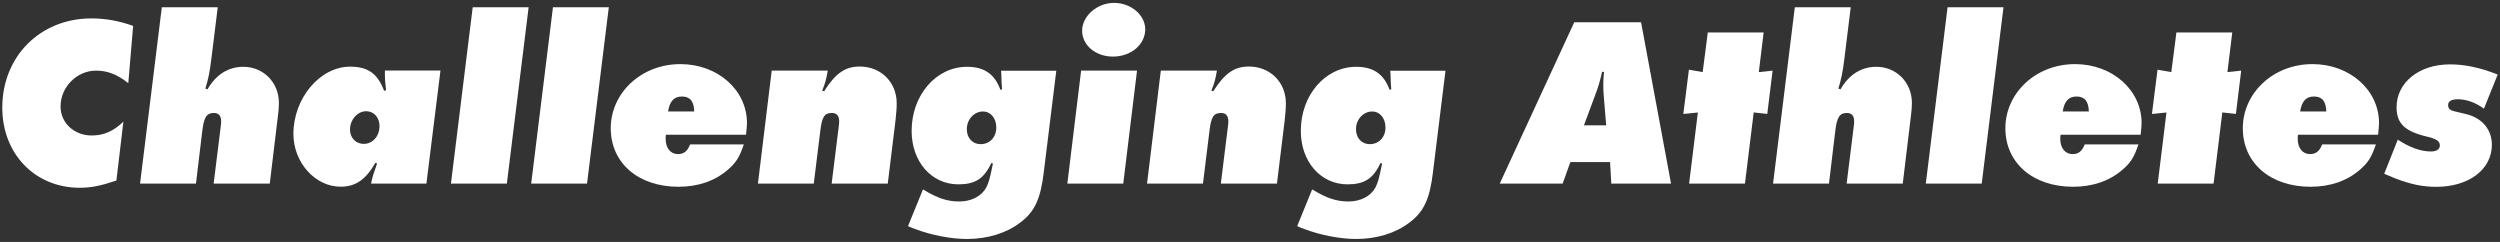
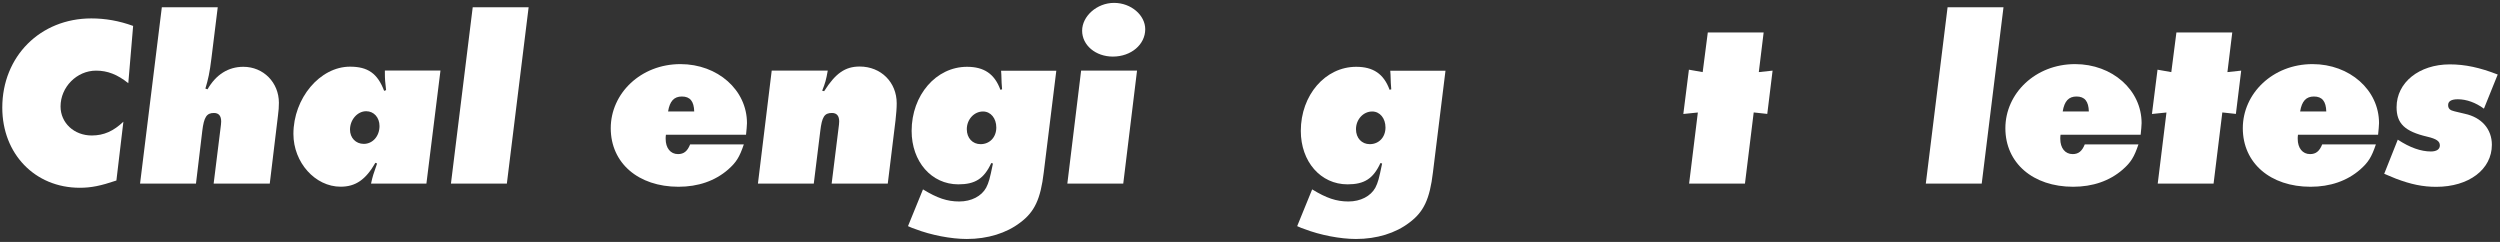
<svg xmlns="http://www.w3.org/2000/svg" id="a" width="372" height="36" viewBox="0 0 372 36">
  <rect x="0" y="0" width="372" height="36" fill="#333333" stroke="none" />
  <defs>
    <style>.b{fill:#fff;stroke-width:0px;}</style>
  </defs>
  <path class="b" d="m19.81,3.85l-.72,8.53c-1.62-1.3-3.1-1.87-4.79-1.87-2.88,0-5.29,2.45-5.29,5.33,0,2.45,2.02,4.32,4.64,4.32,1.8,0,3.24-.65,4.71-2.05l-1.04,8.75c-2.34.79-3.74,1.08-5.47,1.08C5.2,27.93.34,22.9.34,16.02.34,8.39,5.99,2.74,13.59,2.74c2.09,0,4.14.36,6.23,1.12Z" />
  <path class="b" d="m32.4,1.08l-.94,7.6c-.25,2.09-.5,3.2-.9,4.5l.32.11c1.26-2.2,3.1-3.35,5.33-3.35,2.99,0,5.29,2.34,5.29,5.36,0,.58-.04,1.19-.14,1.91l-1.22,10.11h-8.35l1.01-8.13c.07-.47.11-.9.11-1.12,0-.83-.36-1.26-1.08-1.26-1.08,0-1.48.61-1.73,2.66l-.94,7.85h-8.32L24.08,1.08h8.31Z" />
  <path class="b" d="m65.54,10.51l-2.09,16.81h-8.24c.25-1.15.36-1.44.9-2.99l-.25-.11c-1.44,2.52-2.95,3.56-5.18,3.56-3.78,0-7.02-3.6-7.02-7.85,0-5.33,3.96-10.01,8.42-10.01,2.66,0,4.1,1.01,5.08,3.6l.29-.11c-.14-1.19-.18-1.62-.18-2.56v-.36h8.28Zm-9.07,8.24c0-1.26-.83-2.2-1.98-2.2-1.3,0-2.41,1.26-2.41,2.74,0,1.22.86,2.12,2.05,2.12,1.33,0,2.34-1.15,2.34-2.66Z" />
  <path class="b" d="m78.66,1.08l-3.24,26.24h-8.32l3.24-26.24h8.31Z" />
-   <path class="b" d="m90.59,1.08l-3.24,26.24h-8.31l3.24-26.24h8.32Z" />
  <path class="b" d="m99.09,20.05c-.04.22-.04.43-.04.61,0,1.37.72,2.27,1.84,2.27.86,0,1.4-.43,1.8-1.44h7.99c-.65,1.91-1.12,2.66-2.34,3.74-1.94,1.69-4.46,2.56-7.38,2.56-5.98,0-10.08-3.53-10.08-8.71s4.46-9.54,10.37-9.54c5.54,0,9.9,3.85,9.9,8.78,0,.4-.07.97-.14,1.73h-11.92Zm.32-3.46h3.89c-.04-1.51-.61-2.23-1.84-2.23-1.15,0-1.8.68-2.05,2.23Z" />
  <path class="b" d="m123.17,10.51c-.25,1.4-.36,1.8-.83,2.99l.29.07c1.69-2.66,3.13-3.67,5.29-3.67,3.17,0,5.51,2.34,5.51,5.47,0,.72-.07,1.55-.18,2.56l-1.15,9.39h-8.35l1.01-8.13c.07-.47.11-.9.11-1.12,0-.83-.36-1.26-1.08-1.26-1.12,0-1.48.58-1.73,2.66l-.97,7.85h-8.31l2.05-16.81h8.35Z" />
  <path class="b" d="m157.18,10.51l-1.87,15.15c-.47,3.96-1.37,5.87-3.49,7.45-2.05,1.58-4.86,2.45-7.96,2.45-2.34,0-5.33-.58-7.67-1.48-.25-.07-.61-.22-1.08-.43l2.23-5.47c2.12,1.3,3.6,1.8,5.4,1.8s3.31-.79,4-2.05c.4-.79.54-1.3,1.01-3.6l-.25-.07c-1.08,2.34-2.41,3.17-4.9,3.17-4,0-6.95-3.38-6.95-7.95,0-5.33,3.64-9.54,8.24-9.54,2.52,0,4.1,1.04,4.97,3.42l.25-.07-.07-.97-.04-1.22-.04-.58h8.21Zm-8.93,8.46c0-1.37-.83-2.38-1.98-2.38-1.33,0-2.41,1.19-2.41,2.63,0,1.33.86,2.23,2.05,2.23,1.37,0,2.34-1.04,2.34-2.48Z" />
  <path class="b" d="m169.19,10.51l-2.05,16.81h-8.32l2.05-16.81h8.32Zm1.22-6.16c0,2.27-2.09,4.07-4.82,4.07-2.56,0-4.57-1.69-4.57-3.85s2.2-4.14,4.75-4.14,4.64,1.84,4.64,3.92Z" />
-   <path class="b" d="m181.08,10.51c-.25,1.4-.36,1.8-.83,2.99l.29.07c1.69-2.66,3.13-3.67,5.29-3.67,3.17,0,5.51,2.34,5.51,5.47,0,.72-.07,1.55-.18,2.56l-1.15,9.39h-8.35l1.01-8.13c.07-.47.11-.9.11-1.12,0-.83-.36-1.26-1.08-1.26-1.12,0-1.48.58-1.73,2.66l-.97,7.85h-8.32l2.05-16.81h8.35Z" />
  <path class="b" d="m215.09,10.51l-1.87,15.15c-.47,3.96-1.37,5.87-3.49,7.45-2.05,1.58-4.86,2.45-7.96,2.45-2.34,0-5.33-.58-7.67-1.48-.25-.07-.61-.22-1.08-.43l2.23-5.47c2.12,1.3,3.6,1.8,5.4,1.8s3.31-.79,4-2.05c.4-.79.54-1.3,1.01-3.6l-.25-.07c-1.08,2.34-2.41,3.17-4.9,3.17-4,0-6.95-3.38-6.95-7.95,0-5.33,3.64-9.54,8.24-9.54,2.52,0,4.1,1.04,4.97,3.42l.25-.07-.07-.97-.04-1.22-.04-.58h8.21Zm-8.93,8.46c0-1.37-.83-2.38-1.98-2.38-1.33,0-2.41,1.19-2.41,2.63,0,1.33.86,2.23,2.05,2.23,1.37,0,2.34-1.04,2.34-2.48Z" />
-   <path class="b" d="m233.67,24.12l-1.15,3.2h-9.36l11.09-24.01h9.94l4.46,24.01h-8.89l-.18-3.2h-5.9Zm2.02-5.47h3.31l-.36-4.36c-.04-.4-.07-1.01-.07-1.69,0-.86.04-1.12.11-1.91h-.29c-.32,1.4-.54,2.2-1.08,3.6l-1.62,4.36Z" />
  <path class="b" d="m260.95,16.74l-1.3,10.58h-8.31l1.3-10.58-2.16.22.83-6.59,2.05.36.76-5.9h8.31l-.72,5.9,2.05-.22-.79,6.44-2.02-.22Z" />
-   <path class="b" d="m275.39,1.08l-.94,7.6c-.25,2.09-.5,3.2-.9,4.5l.32.11c1.26-2.2,3.1-3.35,5.33-3.35,2.99,0,5.29,2.34,5.29,5.36,0,.58-.04,1.19-.14,1.91l-1.22,10.11h-8.35l1.01-8.13c.07-.47.11-.9.11-1.12,0-.83-.36-1.26-1.08-1.26-1.08,0-1.48.61-1.73,2.66l-.94,7.85h-8.32l3.24-26.24h8.31Z" />
  <path class="b" d="m298.12,1.08l-3.24,26.24h-8.32l3.24-26.24h8.31Z" />
  <path class="b" d="m306.61,20.05c-.04.22-.04.43-.04.61,0,1.37.72,2.27,1.84,2.27.86,0,1.4-.43,1.8-1.44h7.99c-.65,1.91-1.12,2.66-2.34,3.74-1.94,1.69-4.46,2.56-7.38,2.56-5.97,0-10.08-3.53-10.08-8.71s4.46-9.54,10.37-9.54c5.54,0,9.9,3.85,9.9,8.78,0,.4-.07.97-.14,1.73h-11.91Zm.32-3.46h3.89c-.04-1.51-.61-2.23-1.84-2.23-1.15,0-1.8.68-2.05,2.23Z" />
  <path class="b" d="m330.68,16.74l-1.3,10.58h-8.31l1.3-10.58-2.16.22.83-6.59,2.05.36.76-5.9h8.31l-.72,5.9,2.05-.22-.79,6.44-2.02-.22Z" />
  <path class="b" d="m341.94,20.05c-.04.22-.04.43-.04.61,0,1.37.72,2.27,1.84,2.27.86,0,1.4-.43,1.8-1.44h7.99c-.65,1.91-1.12,2.66-2.34,3.74-1.94,1.69-4.46,2.56-7.38,2.56-5.98,0-10.08-3.53-10.08-8.71s4.46-9.54,10.37-9.54c5.54,0,9.9,3.85,9.9,8.78,0,.4-.07.97-.14,1.73h-11.92Zm.32-3.46h3.89c-.04-1.51-.61-2.23-1.84-2.23-1.15,0-1.8.68-2.05,2.23Z" />
  <path class="b" d="m371.66,11.09l-2.05,5.08c-1.22-.9-2.59-1.4-3.89-1.4-.94,0-1.44.29-1.44.86,0,.54.29.79.97.94l1.51.36c2.52.54,4.03,2.3,4.03,4.61,0,3.67-3.42,6.26-8.28,6.26-1.98,0-3.74-.36-6.01-1.22-.4-.18-.97-.4-1.73-.72l2.02-5.08c1.8,1.19,3.46,1.76,4.93,1.76.83,0,1.33-.32,1.33-.9,0-.61-.47-.97-1.87-1.3-3.38-.79-4.57-1.98-4.57-4.39,0-3.67,3.35-6.37,7.92-6.37,2.27,0,4.46.47,7.13,1.51Z" />
</svg>